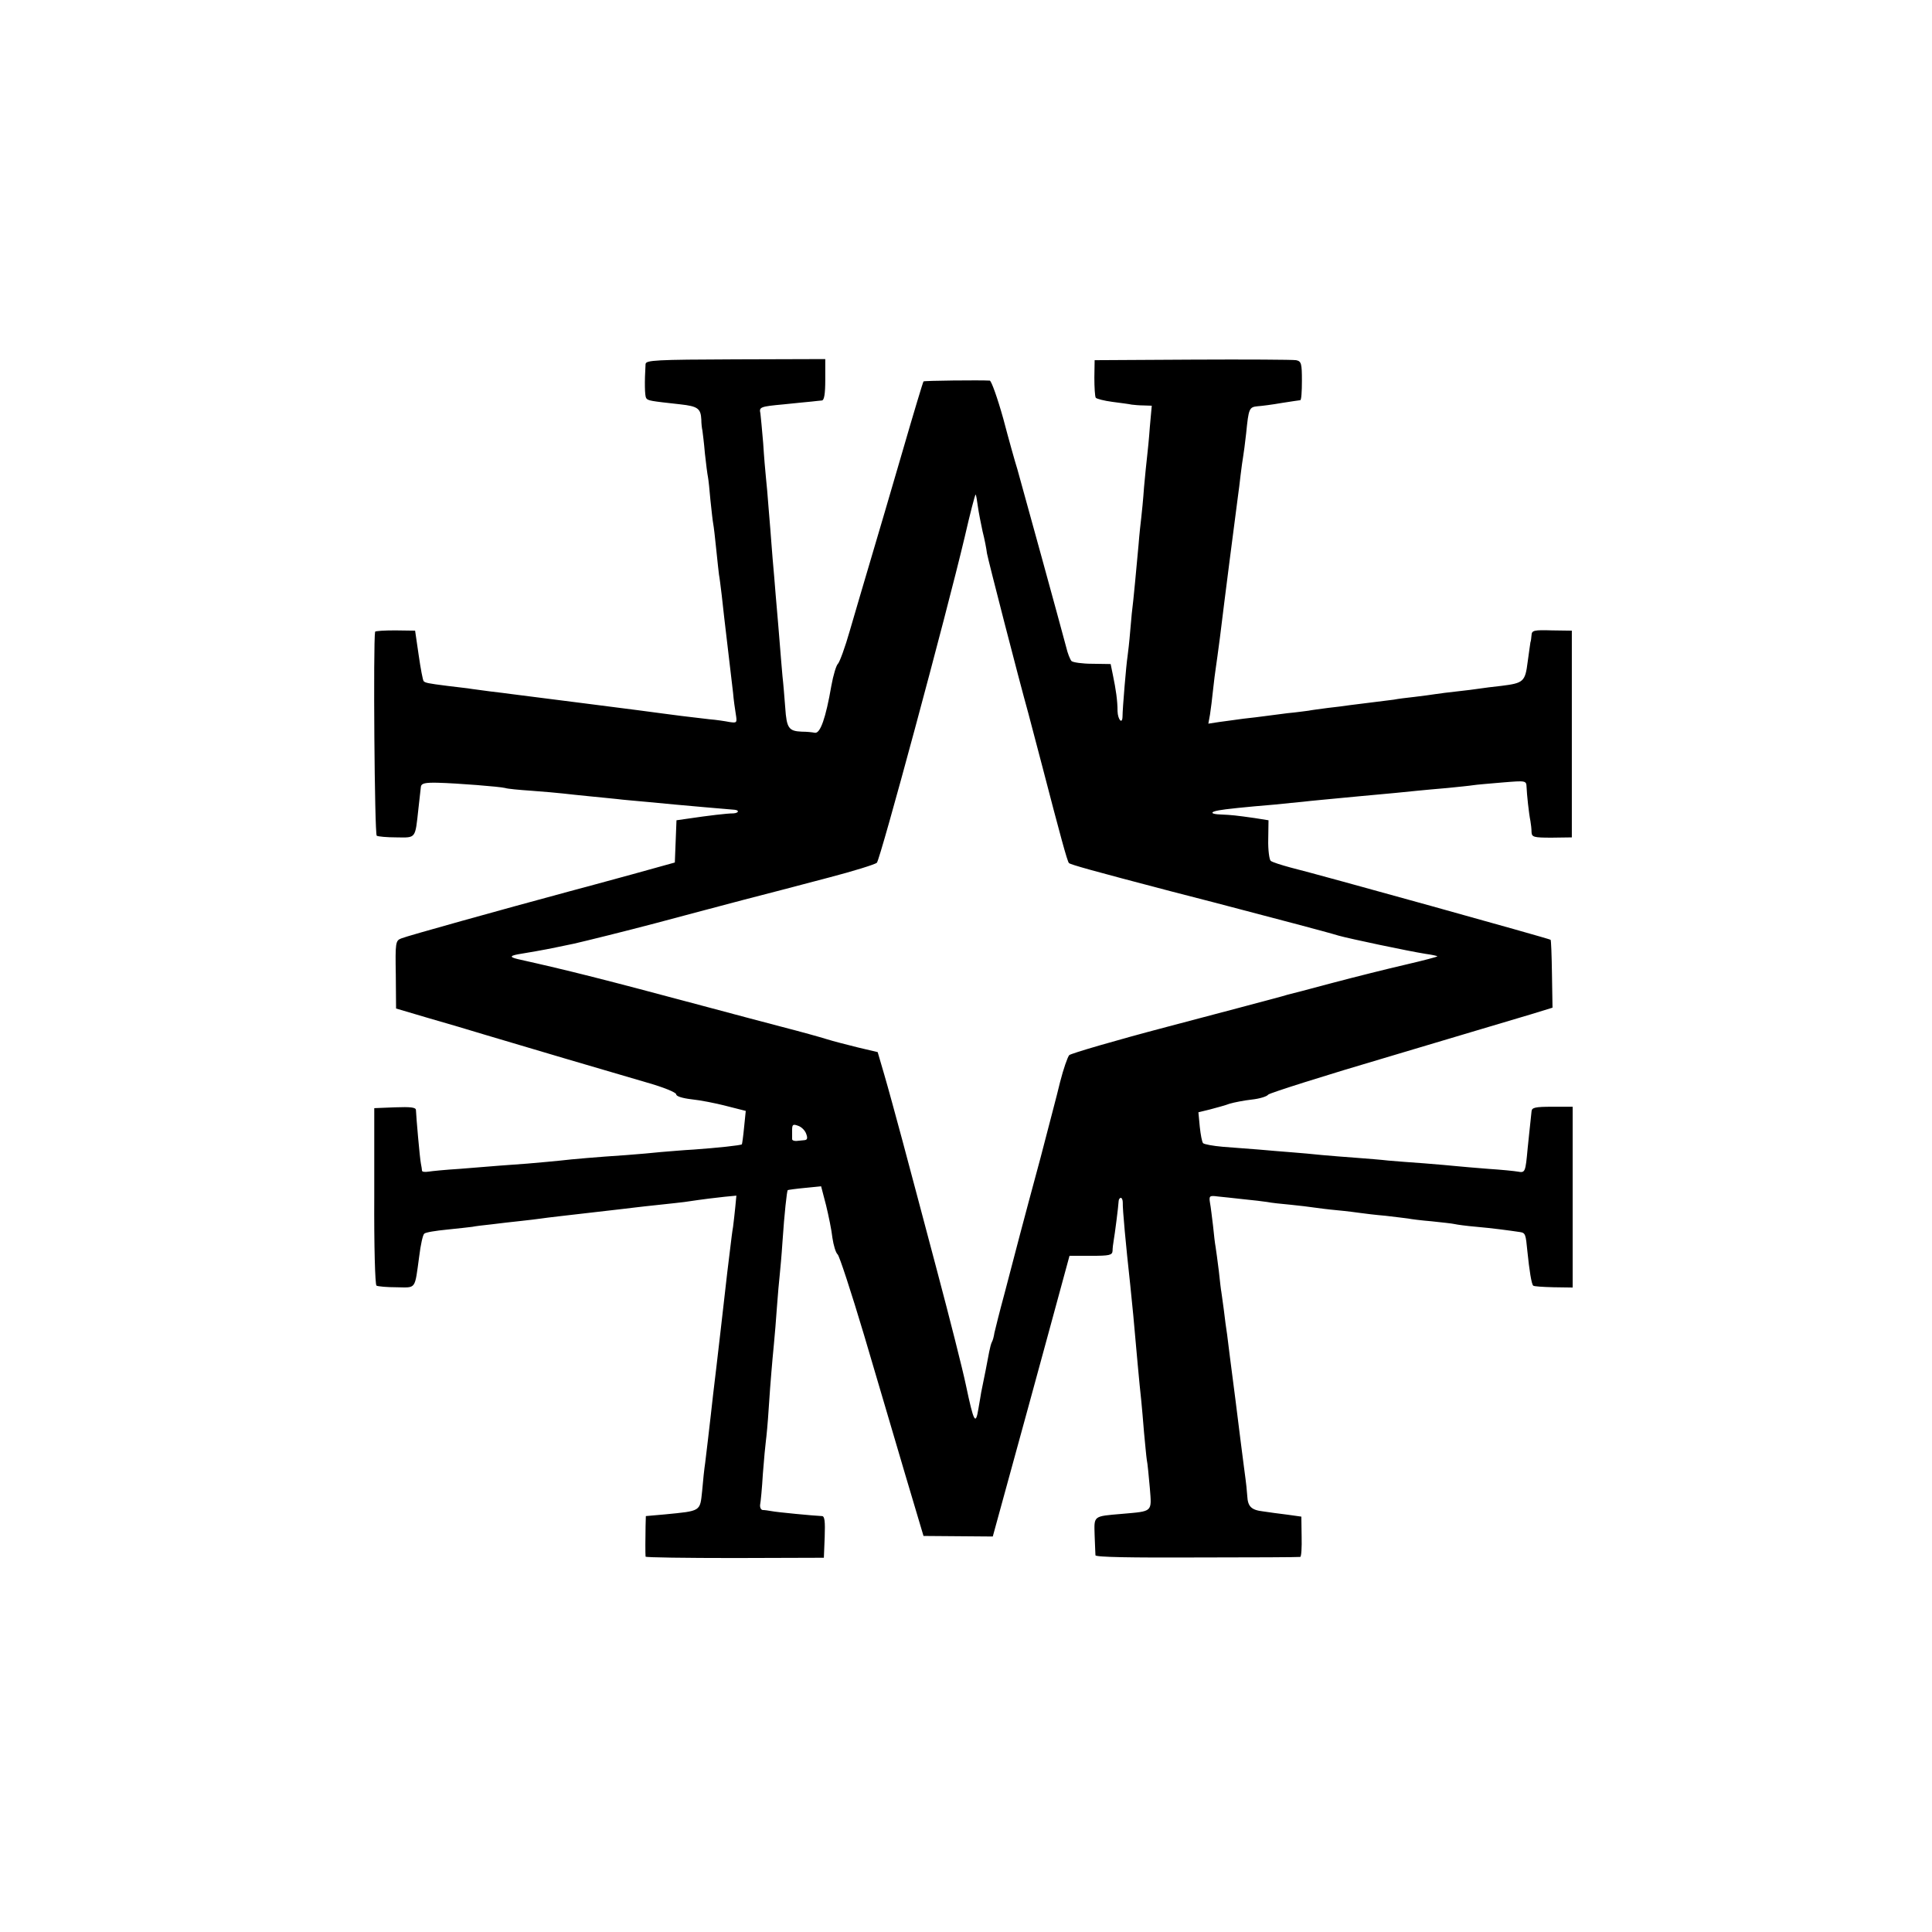
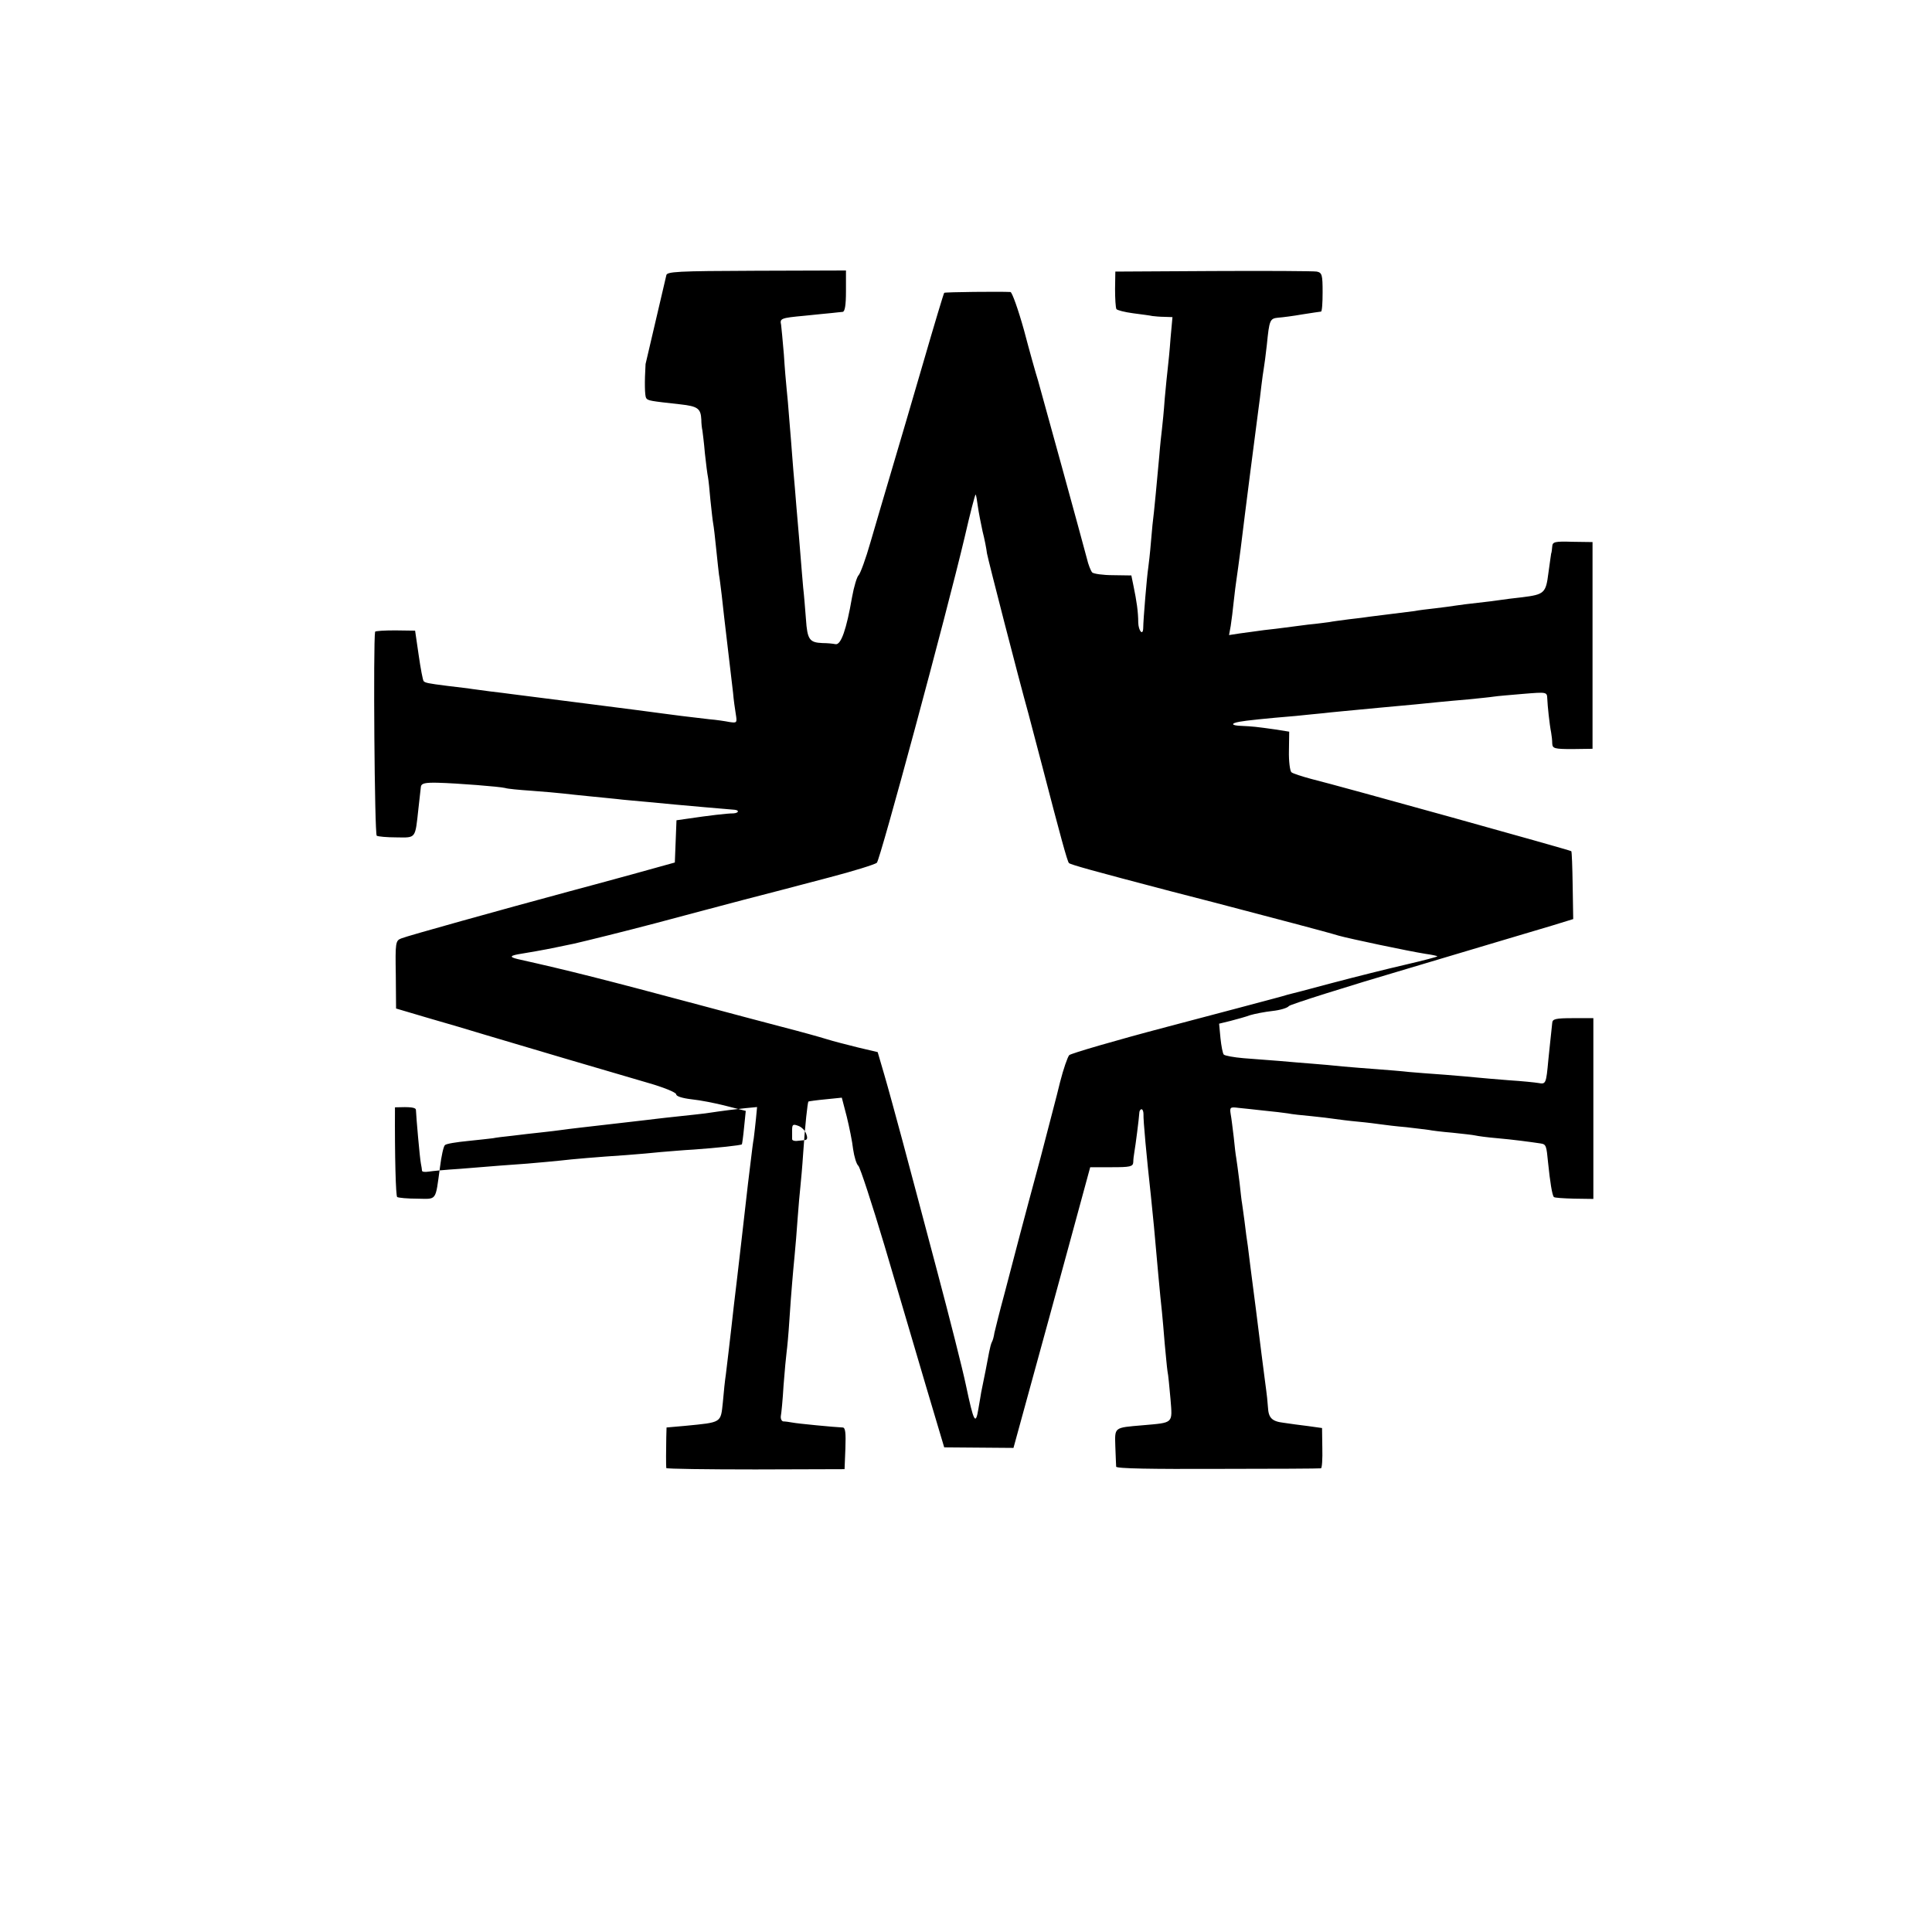
<svg xmlns="http://www.w3.org/2000/svg" version="1.0" width="700pt" height="700pt" viewBox="0 0 700 700" preserveAspectRatio="xMidYMid meet">
  <g transform="translate(0,700) scale(0.1,-0.1)" fill="#000000" stroke="none">
-     <path d="M2339 5681 c-4 -66 -3 -114 2 -123 6 -10 16 -11 124 -23 63 -7 74 -15 76 -55 0 -14 2 -32 4 -40 1 -8 6 -46 9 -83 4 -37 9 -76 11 -85 2 -10 6 -48 9 -84 4 -37 8 -75 10 -85 2 -10 7 -52 11 -93 4 -41 9 -83 10 -92 2 -9 6 -43 10 -75 3 -32 13 -114 21 -183 8 -69 17 -145 20 -170 2 -25 7 -60 10 -78 5 -31 4 -32 -23 -28 -15 3 -48 8 -73 10 -70 8 -143 17 -170 21 -14 2 -135 18 -270 35 -135 17 -258 33 -275 35 -16 2 -52 7 -80 10 -27 4 -63 8 -80 11 -16 2 -50 6 -75 9 -71 9 -79 11 -85 17 -3 3 -11 45 -18 94 l-13 89 -72 1 c-40 0 -72 -2 -73 -5 -7 -40 -2 -734 6 -739 5 -3 37 -6 72 -6 71 -1 67 -6 79 104 4 36 8 72 9 80 2 12 16 15 61 14 73 -2 224 -14 244 -19 8 -3 51 -7 95 -10 44 -3 96 -8 115 -10 19 -2 62 -7 95 -10 33 -3 78 -8 100 -10 22 -3 74 -7 115 -11 41 -4 84 -8 95 -9 19 -2 203 -18 217 -19 18 -2 14 -12 -5 -13 -23 0 -90 -8 -164 -19 l-42 -6 -3 -77 -3 -76 -155 -43 c-85 -23 -186 -51 -225 -61 -252 -68 -593 -163 -611 -171 -21 -8 -22 -15 -20 -131 l1 -123 115 -34 c63 -18 158 -46 210 -62 130 -39 452 -134 583 -172 60 -17 107 -36 107 -43 0 -7 22 -14 56 -18 30 -3 87 -14 125 -24 l71 -18 -6 -59 c-3 -32 -7 -60 -8 -62 -4 -4 -91 -13 -174 -19 -38 -2 -92 -7 -119 -9 -28 -3 -84 -8 -125 -11 -105 -7 -199 -15 -240 -20 -19 -2 -73 -7 -120 -11 -88 -6 -94 -7 -245 -19 -49 -3 -100 -8 -112 -10 -13 -2 -23 -1 -24 3 0 4 -2 16 -4 26 -4 19 -17 168 -18 194 0 10 -19 12 -76 10 l-75 -3 0 -318 c-1 -181 3 -321 8 -325 5 -3 38 -6 73 -6 72 -1 65 -11 82 113 5 41 13 77 18 81 4 5 42 11 83 15 41 4 82 9 91 10 9 2 40 6 70 9 30 4 77 9 104 12 28 3 61 7 75 9 27 4 73 9 255 30 33 4 71 8 85 10 14 2 54 6 90 10 36 4 76 8 90 10 74 11 109 15 146 19 l42 4 -4 -42 c-2 -22 -6 -54 -8 -71 -3 -16 -7 -50 -10 -75 -3 -25 -8 -65 -11 -90 -5 -44 -40 -352 -51 -440 -3 -25 -7 -61 -9 -80 -5 -47 -15 -127 -20 -170 -3 -19 -8 -65 -11 -102 -8 -75 -3 -72 -136 -85 l-68 -6 -1 -36 c-1 -40 -1 -103 0 -111 1 -3 146 -5 323 -5 l323 1 3 75 c2 57 0 76 -10 76 -27 1 -164 14 -183 18 -11 2 -25 4 -32 4 -6 1 -10 9 -9 19 2 9 7 60 10 112 4 52 9 106 11 120 2 14 7 66 10 115 3 50 8 110 10 135 2 25 6 70 9 100 3 30 8 91 11 135 3 44 8 96 10 115 2 19 7 73 10 120 7 105 16 184 19 188 2 1 30 5 62 8 l59 6 18 -69 c9 -37 20 -90 23 -118 4 -27 12 -54 19 -60 6 -5 49 -136 95 -290 45 -154 113 -381 149 -505 l67 -225 126 -1 125 -1 62 226 c34 124 97 353 139 508 l77 283 78 0 c66 0 77 2 78 18 0 9 2 26 4 37 4 22 17 123 18 143 0 6 4 12 8 12 4 0 7 -8 7 -17 -1 -23 11 -152 27 -298 2 -22 7 -71 11 -110 11 -123 22 -248 29 -310 2 -22 7 -74 10 -115 4 -41 8 -86 10 -99 3 -13 7 -59 11 -102 7 -89 12 -84 -101 -94 -105 -9 -101 -6 -99 -77 1 -35 3 -67 3 -73 1 -7 130 -9 368 -8 203 0 371 1 374 2 4 1 6 34 5 74 l-1 72 -50 7 c-27 3 -68 9 -89 12 -43 5 -55 18 -57 56 -2 25 -2 31 -12 105 -3 22 -17 132 -31 245 -15 113 -28 219 -30 235 -3 17 -8 57 -12 90 -4 33 -9 62 -9 65 -1 3 -5 37 -9 75 -5 39 -10 78 -12 89 -2 10 -6 44 -9 75 -4 31 -8 68 -11 83 -4 25 -2 27 28 23 18 -2 60 -6 93 -10 33 -3 72 -8 86 -10 14 -3 52 -7 85 -10 32 -3 70 -8 84 -10 14 -2 52 -7 85 -10 33 -3 71 -8 85 -10 14 -2 54 -7 90 -10 36 -4 73 -9 82 -10 9 -2 48 -7 85 -10 37 -4 75 -8 83 -10 8 -2 44 -7 80 -10 57 -5 117 -13 157 -19 20 -3 21 -8 27 -70 7 -69 15 -119 21 -124 2 -3 35 -5 74 -6 l69 -1 0 328 0 327 -74 0 c-63 0 -74 -3 -75 -17 -1 -10 -3 -27 -4 -38 -1 -11 -6 -54 -10 -95 -8 -88 -9 -90 -36 -85 -11 2 -60 7 -107 10 -48 4 -100 8 -117 10 -16 2 -68 6 -115 10 -47 3 -105 8 -130 10 -25 3 -76 7 -115 10 -38 3 -95 7 -125 10 -30 3 -80 8 -110 10 -30 2 -84 7 -120 10 -36 3 -94 7 -130 10 -35 3 -67 9 -71 13 -4 4 -9 31 -12 59 l-5 53 41 10 c23 6 56 15 72 21 17 5 53 12 80 15 28 3 55 11 60 18 6 6 204 69 442 139 237 71 467 139 510 152 l78 24 -2 122 c-1 66 -3 123 -5 124 -4 4 -838 236 -943 262 -33 9 -65 19 -71 24 -5 4 -10 39 -9 78 l1 69 -50 8 c-71 10 -81 11 -123 13 -37 1 -41 9 -7 15 20 4 95 12 204 21 36 4 81 8 100 10 33 4 81 8 205 20 103 9 171 16 210 20 22 2 72 7 110 10 39 4 80 8 92 10 12 2 60 6 107 10 85 7 86 7 87 -17 1 -26 8 -93 14 -123 2 -11 4 -29 4 -40 1 -18 8 -20 73 -20 l73 1 0 374 0 375 -72 1 c-65 2 -73 0 -74 -17 -1 -10 -2 -22 -4 -26 -1 -5 -5 -36 -10 -71 -9 -72 -15 -77 -95 -87 -30 -3 -66 -8 -80 -10 -14 -2 -50 -7 -80 -10 -30 -3 -66 -8 -80 -10 -14 -2 -47 -7 -75 -10 -27 -3 -61 -7 -75 -10 -14 -2 -50 -6 -80 -10 -30 -4 -66 -8 -80 -10 -14 -2 -49 -7 -79 -10 -30 -4 -61 -8 -70 -10 -9 -1 -43 -6 -76 -9 -33 -4 -71 -9 -85 -11 -14 -2 -47 -6 -75 -9 -27 -4 -67 -9 -88 -12 l-39 -6 6 33 c3 19 8 59 11 89 3 30 8 66 10 80 2 14 9 63 15 110 17 140 55 435 65 510 3 19 7 55 10 80 3 25 7 54 9 65 2 11 7 49 11 85 9 90 11 95 41 98 15 1 54 6 88 12 33 5 64 10 67 10 4 0 6 32 6 70 0 63 -2 71 -21 75 -12 2 -181 3 -376 2 l-354 -2 -1 -63 c0 -35 2 -68 5 -73 3 -4 30 -11 60 -15 30 -4 62 -8 70 -10 8 -1 28 -3 44 -3 l29 -1 -7 -77 c-3 -43 -8 -91 -10 -108 -2 -16 -7 -66 -11 -110 -3 -44 -8 -93 -10 -110 -2 -16 -7 -61 -10 -100 -12 -132 -15 -160 -19 -200 -3 -22 -8 -71 -11 -110 -3 -38 -8 -81 -10 -95 -4 -23 -18 -187 -18 -217 -1 -29 -17 -10 -18 20 0 39 -6 79 -17 132 l-8 39 -66 1 c-37 0 -71 5 -76 10 -5 6 -14 28 -19 50 -17 65 -163 596 -177 645 -8 25 -31 107 -51 183 -21 75 -43 137 -49 138 -34 2 -239 0 -240 -3 -2 -2 -36 -115 -76 -253 -40 -137 -92 -315 -116 -395 -24 -80 -57 -194 -75 -255 -17 -60 -37 -114 -43 -120 -6 -5 -17 -41 -24 -80 -20 -116 -40 -174 -60 -170 -9 2 -30 4 -47 4 -47 2 -55 12 -60 87 -3 38 -7 89 -10 114 -2 25 -7 79 -10 120 -3 41 -8 95 -10 120 -2 25 -7 79 -10 120 -4 41 -8 95 -10 120 -2 25 -6 81 -10 125 -3 44 -8 96 -10 115 -2 19 -7 76 -10 125 -4 50 -9 98 -10 107 -5 23 -2 25 85 33 41 4 86 9 100 10 14 2 31 3 38 4 8 1 12 23 12 75 l0 75 -325 -1 c-289 -1 -325 -3 -326 -17z m1204 -516 c3 -22 11 -62 17 -90 7 -27 14 -63 16 -80 5 -27 114 -451 150 -580 7 -27 30 -113 50 -190 66 -254 91 -346 97 -352 7 -6 82 -27 372 -103 105 -27 217 -56 250 -65 33 -9 119 -31 190 -50 72 -19 146 -39 165 -45 39 -11 252 -56 315 -66 22 -3 41 -7 43 -9 2 -1 -50 -15 -115 -30 -65 -15 -185 -45 -268 -67 -82 -22 -154 -41 -160 -42 -5 -2 -28 -8 -50 -14 -22 -6 -195 -52 -385 -102 -190 -50 -350 -97 -356 -103 -6 -7 -21 -50 -33 -97 -11 -47 -44 -170 -71 -275 -28 -104 -62 -230 -75 -280 -13 -49 -38 -144 -55 -210 -18 -66 -34 -131 -37 -144 -2 -14 -6 -28 -9 -33 -3 -5 -7 -21 -10 -36 -4 -22 -21 -110 -29 -147 -1 -5 -5 -32 -10 -59 -10 -62 -17 -49 -45 84 -12 58 -60 247 -106 420 -46 173 -102 385 -125 470 -23 85 -52 192 -65 236 l-24 82 -72 17 c-40 10 -91 23 -113 30 -22 7 -94 27 -160 44 -66 17 -196 52 -290 77 -359 96 -481 127 -669 169 -33 8 -29 13 16 20 78 13 92 16 188 36 52 12 185 45 295 74 110 29 254 68 320 85 66 17 127 33 135 35 8 2 87 23 175 46 88 23 165 47 172 53 12 11 251 896 318 1179 20 87 38 157 40 155 2 -2 5 -21 8 -43z m-622 -2273 c6 -16 4 -22 -6 -23 -8 -1 -22 -2 -30 -3 -8 0 -15 2 -15 7 0 4 0 18 0 32 0 21 3 23 22 16 12 -4 25 -17 29 -29z" />
+     <path d="M2339 5681 c-4 -66 -3 -114 2 -123 6 -10 16 -11 124 -23 63 -7 74 -15 76 -55 0 -14 2 -32 4 -40 1 -8 6 -46 9 -83 4 -37 9 -76 11 -85 2 -10 6 -48 9 -84 4 -37 8 -75 10 -85 2 -10 7 -52 11 -93 4 -41 9 -83 10 -92 2 -9 6 -43 10 -75 3 -32 13 -114 21 -183 8 -69 17 -145 20 -170 2 -25 7 -60 10 -78 5 -31 4 -32 -23 -28 -15 3 -48 8 -73 10 -70 8 -143 17 -170 21 -14 2 -135 18 -270 35 -135 17 -258 33 -275 35 -16 2 -52 7 -80 10 -27 4 -63 8 -80 11 -16 2 -50 6 -75 9 -71 9 -79 11 -85 17 -3 3 -11 45 -18 94 l-13 89 -72 1 c-40 0 -72 -2 -73 -5 -7 -40 -2 -734 6 -739 5 -3 37 -6 72 -6 71 -1 67 -6 79 104 4 36 8 72 9 80 2 12 16 15 61 14 73 -2 224 -14 244 -19 8 -3 51 -7 95 -10 44 -3 96 -8 115 -10 19 -2 62 -7 95 -10 33 -3 78 -8 100 -10 22 -3 74 -7 115 -11 41 -4 84 -8 95 -9 19 -2 203 -18 217 -19 18 -2 14 -12 -5 -13 -23 0 -90 -8 -164 -19 l-42 -6 -3 -77 -3 -76 -155 -43 c-85 -23 -186 -51 -225 -61 -252 -68 -593 -163 -611 -171 -21 -8 -22 -15 -20 -131 l1 -123 115 -34 c63 -18 158 -46 210 -62 130 -39 452 -134 583 -172 60 -17 107 -36 107 -43 0 -7 22 -14 56 -18 30 -3 87 -14 125 -24 l71 -18 -6 -59 c-3 -32 -7 -60 -8 -62 -4 -4 -91 -13 -174 -19 -38 -2 -92 -7 -119 -9 -28 -3 -84 -8 -125 -11 -105 -7 -199 -15 -240 -20 -19 -2 -73 -7 -120 -11 -88 -6 -94 -7 -245 -19 -49 -3 -100 -8 -112 -10 -13 -2 -23 -1 -24 3 0 4 -2 16 -4 26 -4 19 -17 168 -18 194 0 10 -19 12 -76 10 c-1 -181 3 -321 8 -325 5 -3 38 -6 73 -6 72 -1 65 -11 82 113 5 41 13 77 18 81 4 5 42 11 83 15 41 4 82 9 91 10 9 2 40 6 70 9 30 4 77 9 104 12 28 3 61 7 75 9 27 4 73 9 255 30 33 4 71 8 85 10 14 2 54 6 90 10 36 4 76 8 90 10 74 11 109 15 146 19 l42 4 -4 -42 c-2 -22 -6 -54 -8 -71 -3 -16 -7 -50 -10 -75 -3 -25 -8 -65 -11 -90 -5 -44 -40 -352 -51 -440 -3 -25 -7 -61 -9 -80 -5 -47 -15 -127 -20 -170 -3 -19 -8 -65 -11 -102 -8 -75 -3 -72 -136 -85 l-68 -6 -1 -36 c-1 -40 -1 -103 0 -111 1 -3 146 -5 323 -5 l323 1 3 75 c2 57 0 76 -10 76 -27 1 -164 14 -183 18 -11 2 -25 4 -32 4 -6 1 -10 9 -9 19 2 9 7 60 10 112 4 52 9 106 11 120 2 14 7 66 10 115 3 50 8 110 10 135 2 25 6 70 9 100 3 30 8 91 11 135 3 44 8 96 10 115 2 19 7 73 10 120 7 105 16 184 19 188 2 1 30 5 62 8 l59 6 18 -69 c9 -37 20 -90 23 -118 4 -27 12 -54 19 -60 6 -5 49 -136 95 -290 45 -154 113 -381 149 -505 l67 -225 126 -1 125 -1 62 226 c34 124 97 353 139 508 l77 283 78 0 c66 0 77 2 78 18 0 9 2 26 4 37 4 22 17 123 18 143 0 6 4 12 8 12 4 0 7 -8 7 -17 -1 -23 11 -152 27 -298 2 -22 7 -71 11 -110 11 -123 22 -248 29 -310 2 -22 7 -74 10 -115 4 -41 8 -86 10 -99 3 -13 7 -59 11 -102 7 -89 12 -84 -101 -94 -105 -9 -101 -6 -99 -77 1 -35 3 -67 3 -73 1 -7 130 -9 368 -8 203 0 371 1 374 2 4 1 6 34 5 74 l-1 72 -50 7 c-27 3 -68 9 -89 12 -43 5 -55 18 -57 56 -2 25 -2 31 -12 105 -3 22 -17 132 -31 245 -15 113 -28 219 -30 235 -3 17 -8 57 -12 90 -4 33 -9 62 -9 65 -1 3 -5 37 -9 75 -5 39 -10 78 -12 89 -2 10 -6 44 -9 75 -4 31 -8 68 -11 83 -4 25 -2 27 28 23 18 -2 60 -6 93 -10 33 -3 72 -8 86 -10 14 -3 52 -7 85 -10 32 -3 70 -8 84 -10 14 -2 52 -7 85 -10 33 -3 71 -8 85 -10 14 -2 54 -7 90 -10 36 -4 73 -9 82 -10 9 -2 48 -7 85 -10 37 -4 75 -8 83 -10 8 -2 44 -7 80 -10 57 -5 117 -13 157 -19 20 -3 21 -8 27 -70 7 -69 15 -119 21 -124 2 -3 35 -5 74 -6 l69 -1 0 328 0 327 -74 0 c-63 0 -74 -3 -75 -17 -1 -10 -3 -27 -4 -38 -1 -11 -6 -54 -10 -95 -8 -88 -9 -90 -36 -85 -11 2 -60 7 -107 10 -48 4 -100 8 -117 10 -16 2 -68 6 -115 10 -47 3 -105 8 -130 10 -25 3 -76 7 -115 10 -38 3 -95 7 -125 10 -30 3 -80 8 -110 10 -30 2 -84 7 -120 10 -36 3 -94 7 -130 10 -35 3 -67 9 -71 13 -4 4 -9 31 -12 59 l-5 53 41 10 c23 6 56 15 72 21 17 5 53 12 80 15 28 3 55 11 60 18 6 6 204 69 442 139 237 71 467 139 510 152 l78 24 -2 122 c-1 66 -3 123 -5 124 -4 4 -838 236 -943 262 -33 9 -65 19 -71 24 -5 4 -10 39 -9 78 l1 69 -50 8 c-71 10 -81 11 -123 13 -37 1 -41 9 -7 15 20 4 95 12 204 21 36 4 81 8 100 10 33 4 81 8 205 20 103 9 171 16 210 20 22 2 72 7 110 10 39 4 80 8 92 10 12 2 60 6 107 10 85 7 86 7 87 -17 1 -26 8 -93 14 -123 2 -11 4 -29 4 -40 1 -18 8 -20 73 -20 l73 1 0 374 0 375 -72 1 c-65 2 -73 0 -74 -17 -1 -10 -2 -22 -4 -26 -1 -5 -5 -36 -10 -71 -9 -72 -15 -77 -95 -87 -30 -3 -66 -8 -80 -10 -14 -2 -50 -7 -80 -10 -30 -3 -66 -8 -80 -10 -14 -2 -47 -7 -75 -10 -27 -3 -61 -7 -75 -10 -14 -2 -50 -6 -80 -10 -30 -4 -66 -8 -80 -10 -14 -2 -49 -7 -79 -10 -30 -4 -61 -8 -70 -10 -9 -1 -43 -6 -76 -9 -33 -4 -71 -9 -85 -11 -14 -2 -47 -6 -75 -9 -27 -4 -67 -9 -88 -12 l-39 -6 6 33 c3 19 8 59 11 89 3 30 8 66 10 80 2 14 9 63 15 110 17 140 55 435 65 510 3 19 7 55 10 80 3 25 7 54 9 65 2 11 7 49 11 85 9 90 11 95 41 98 15 1 54 6 88 12 33 5 64 10 67 10 4 0 6 32 6 70 0 63 -2 71 -21 75 -12 2 -181 3 -376 2 l-354 -2 -1 -63 c0 -35 2 -68 5 -73 3 -4 30 -11 60 -15 30 -4 62 -8 70 -10 8 -1 28 -3 44 -3 l29 -1 -7 -77 c-3 -43 -8 -91 -10 -108 -2 -16 -7 -66 -11 -110 -3 -44 -8 -93 -10 -110 -2 -16 -7 -61 -10 -100 -12 -132 -15 -160 -19 -200 -3 -22 -8 -71 -11 -110 -3 -38 -8 -81 -10 -95 -4 -23 -18 -187 -18 -217 -1 -29 -17 -10 -18 20 0 39 -6 79 -17 132 l-8 39 -66 1 c-37 0 -71 5 -76 10 -5 6 -14 28 -19 50 -17 65 -163 596 -177 645 -8 25 -31 107 -51 183 -21 75 -43 137 -49 138 -34 2 -239 0 -240 -3 -2 -2 -36 -115 -76 -253 -40 -137 -92 -315 -116 -395 -24 -80 -57 -194 -75 -255 -17 -60 -37 -114 -43 -120 -6 -5 -17 -41 -24 -80 -20 -116 -40 -174 -60 -170 -9 2 -30 4 -47 4 -47 2 -55 12 -60 87 -3 38 -7 89 -10 114 -2 25 -7 79 -10 120 -3 41 -8 95 -10 120 -2 25 -7 79 -10 120 -4 41 -8 95 -10 120 -2 25 -6 81 -10 125 -3 44 -8 96 -10 115 -2 19 -7 76 -10 125 -4 50 -9 98 -10 107 -5 23 -2 25 85 33 41 4 86 9 100 10 14 2 31 3 38 4 8 1 12 23 12 75 l0 75 -325 -1 c-289 -1 -325 -3 -326 -17z m1204 -516 c3 -22 11 -62 17 -90 7 -27 14 -63 16 -80 5 -27 114 -451 150 -580 7 -27 30 -113 50 -190 66 -254 91 -346 97 -352 7 -6 82 -27 372 -103 105 -27 217 -56 250 -65 33 -9 119 -31 190 -50 72 -19 146 -39 165 -45 39 -11 252 -56 315 -66 22 -3 41 -7 43 -9 2 -1 -50 -15 -115 -30 -65 -15 -185 -45 -268 -67 -82 -22 -154 -41 -160 -42 -5 -2 -28 -8 -50 -14 -22 -6 -195 -52 -385 -102 -190 -50 -350 -97 -356 -103 -6 -7 -21 -50 -33 -97 -11 -47 -44 -170 -71 -275 -28 -104 -62 -230 -75 -280 -13 -49 -38 -144 -55 -210 -18 -66 -34 -131 -37 -144 -2 -14 -6 -28 -9 -33 -3 -5 -7 -21 -10 -36 -4 -22 -21 -110 -29 -147 -1 -5 -5 -32 -10 -59 -10 -62 -17 -49 -45 84 -12 58 -60 247 -106 420 -46 173 -102 385 -125 470 -23 85 -52 192 -65 236 l-24 82 -72 17 c-40 10 -91 23 -113 30 -22 7 -94 27 -160 44 -66 17 -196 52 -290 77 -359 96 -481 127 -669 169 -33 8 -29 13 16 20 78 13 92 16 188 36 52 12 185 45 295 74 110 29 254 68 320 85 66 17 127 33 135 35 8 2 87 23 175 46 88 23 165 47 172 53 12 11 251 896 318 1179 20 87 38 157 40 155 2 -2 5 -21 8 -43z m-622 -2273 c6 -16 4 -22 -6 -23 -8 -1 -22 -2 -30 -3 -8 0 -15 2 -15 7 0 4 0 18 0 32 0 21 3 23 22 16 12 -4 25 -17 29 -29z" />
  </g>
</svg>